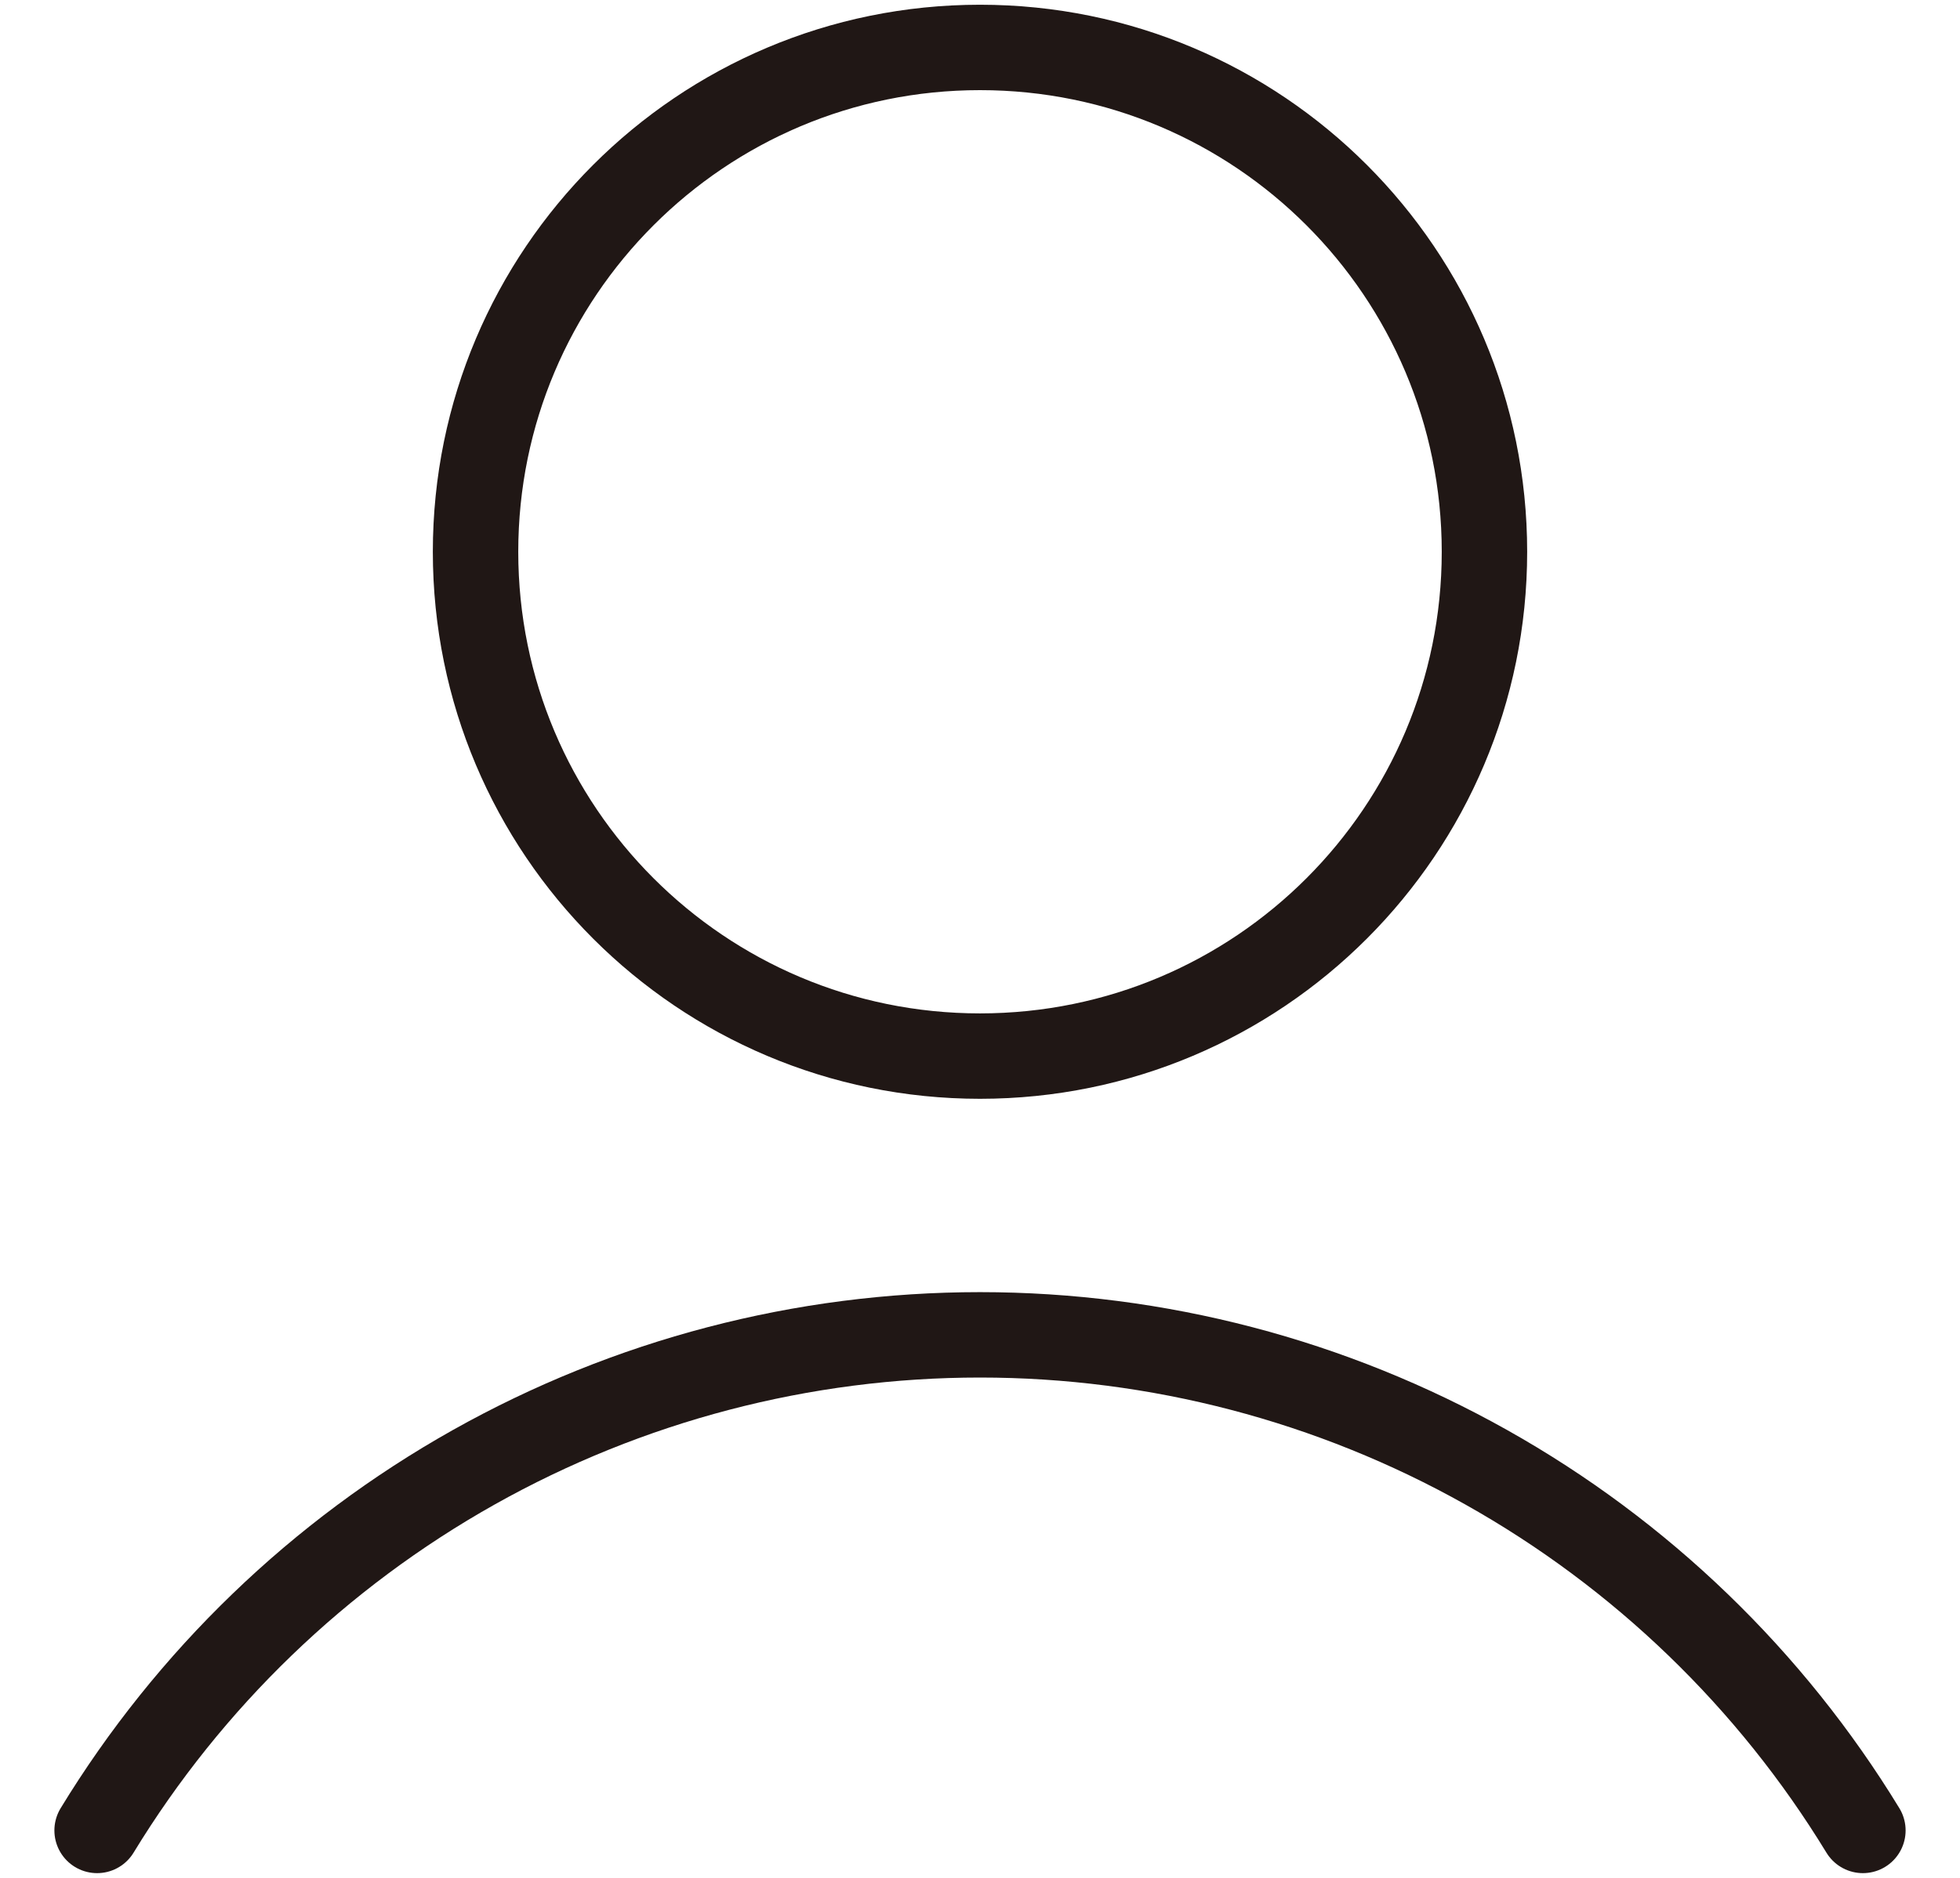
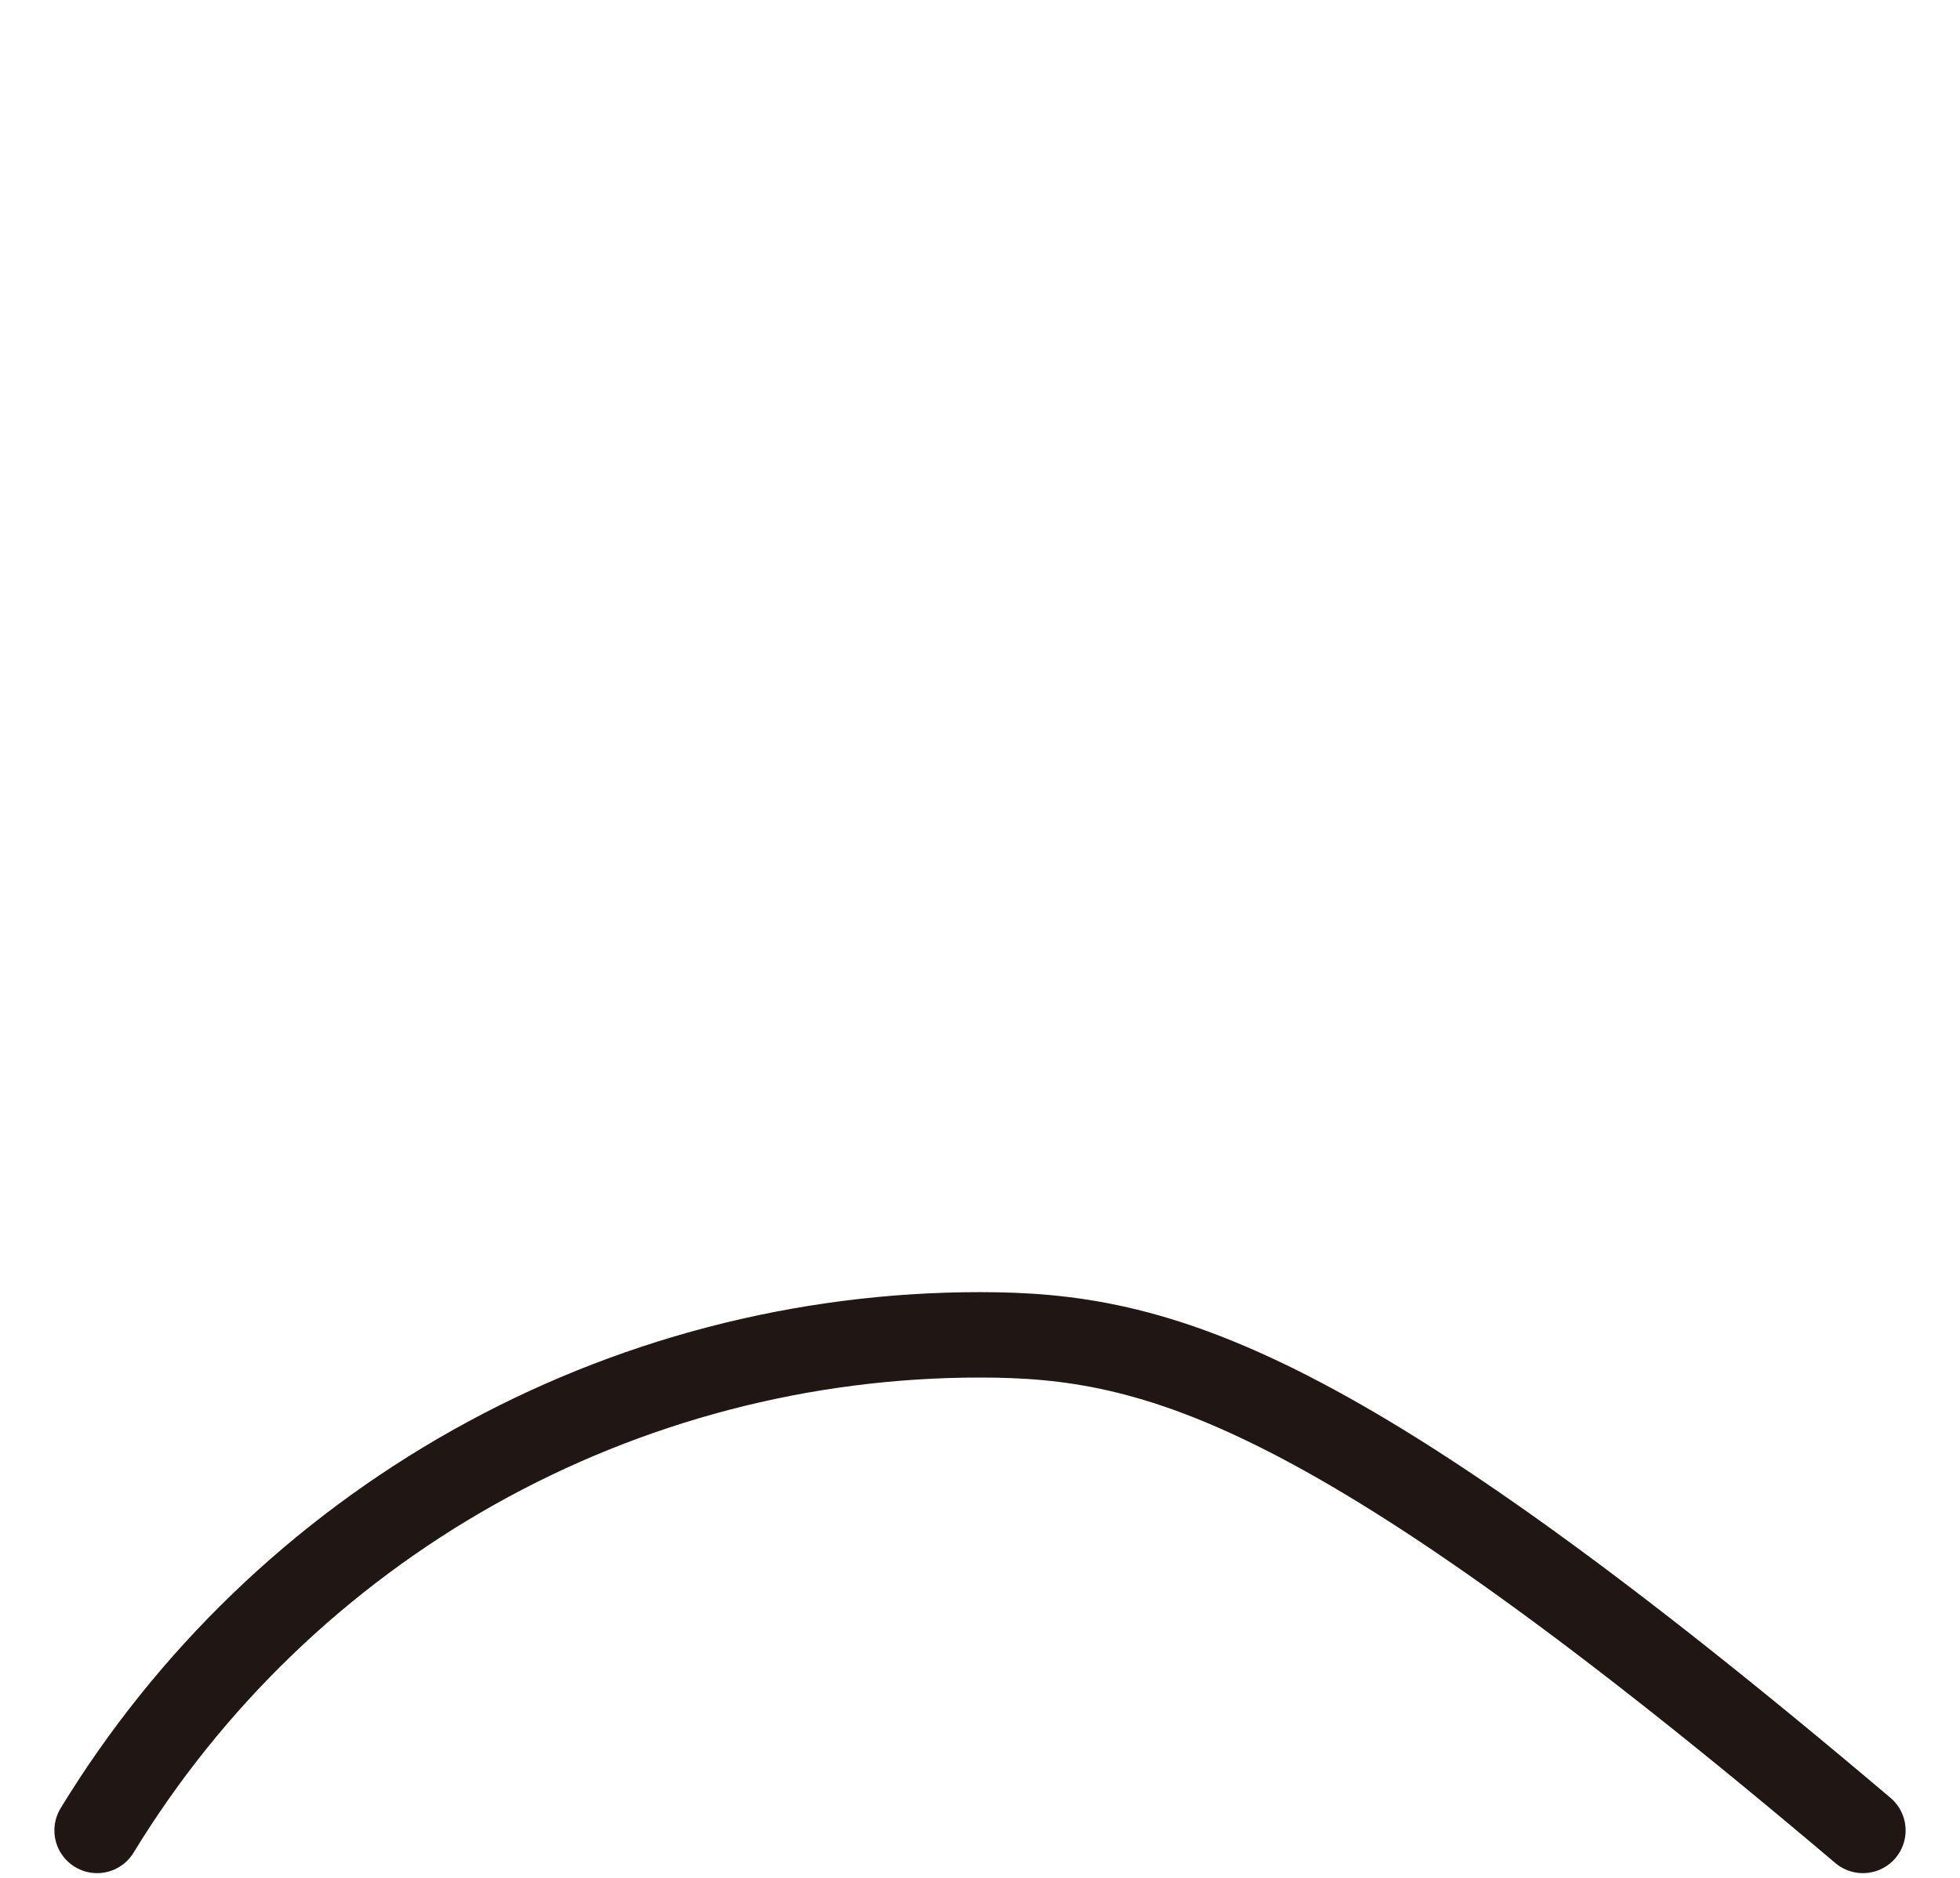
<svg xmlns="http://www.w3.org/2000/svg" width="24" height="23" viewBox="0 0 24 23" fill="none">
  <g clip-path="url(#clip0_15_22)">
-     <path d="M12 12.935C15.412 12.935 18.177 10.17 18.177 6.758C18.177 3.346 15.412 0.581 12 0.581C8.588 0.581 5.823 3.346 5.823 6.758C5.823 10.17 8.588 12.935 12 12.935Z" stroke="#201715" stroke-width="1.046" stroke-linecap="round" stroke-linejoin="round" />
-     <path d="M22.811 22.419C21.681 20.566 20.093 19.034 18.199 17.971C16.306 16.908 14.171 16.349 12 16.349C9.829 16.349 7.694 16.908 5.801 17.971C3.908 19.034 2.319 20.566 1.189 22.419" stroke="#201715" stroke-width="1.046" stroke-linecap="round" stroke-linejoin="round" />
+     <path d="M22.811 22.419C16.306 16.908 14.171 16.349 12 16.349C9.829 16.349 7.694 16.908 5.801 17.971C3.908 19.034 2.319 20.566 1.189 22.419" stroke="#201715" stroke-width="1.046" stroke-linecap="round" stroke-linejoin="round" />
  </g>
  <defs>
    <clipPath id="clip0_15_22">
      <rect width="23" height="23" fill="white" transform="translate(0.5)" />
    </clipPath>
  </defs>
</svg>